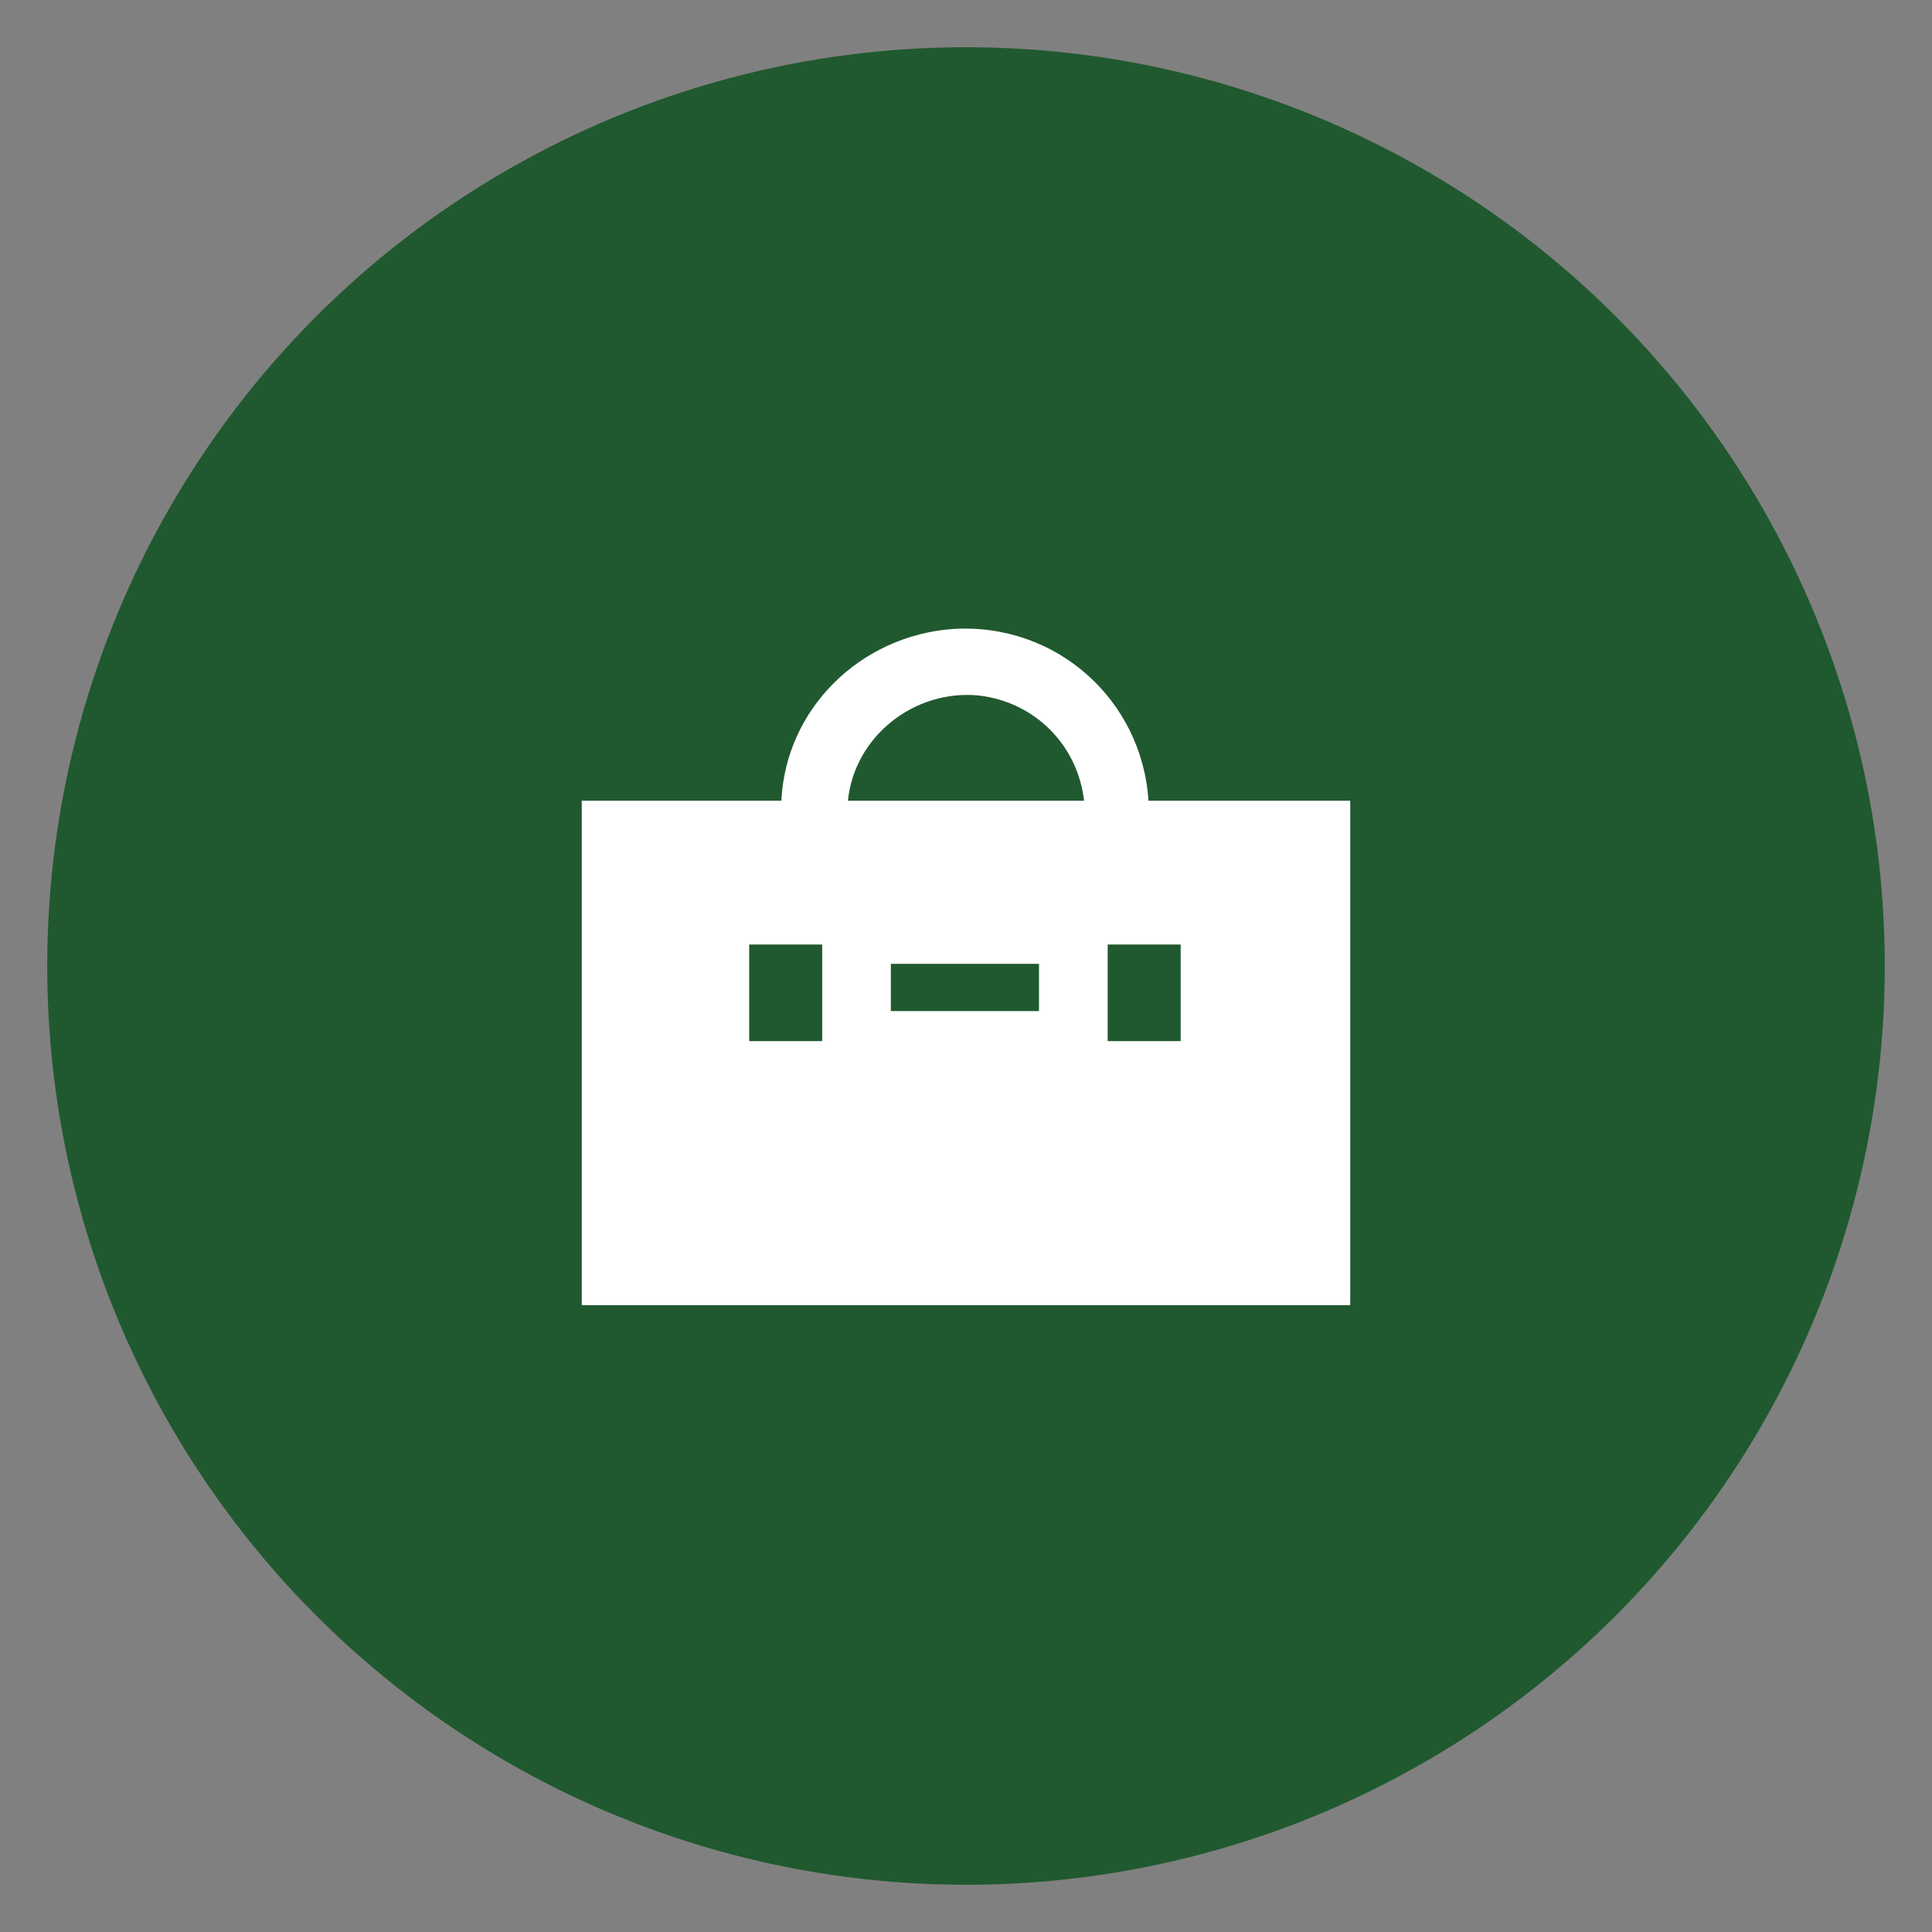
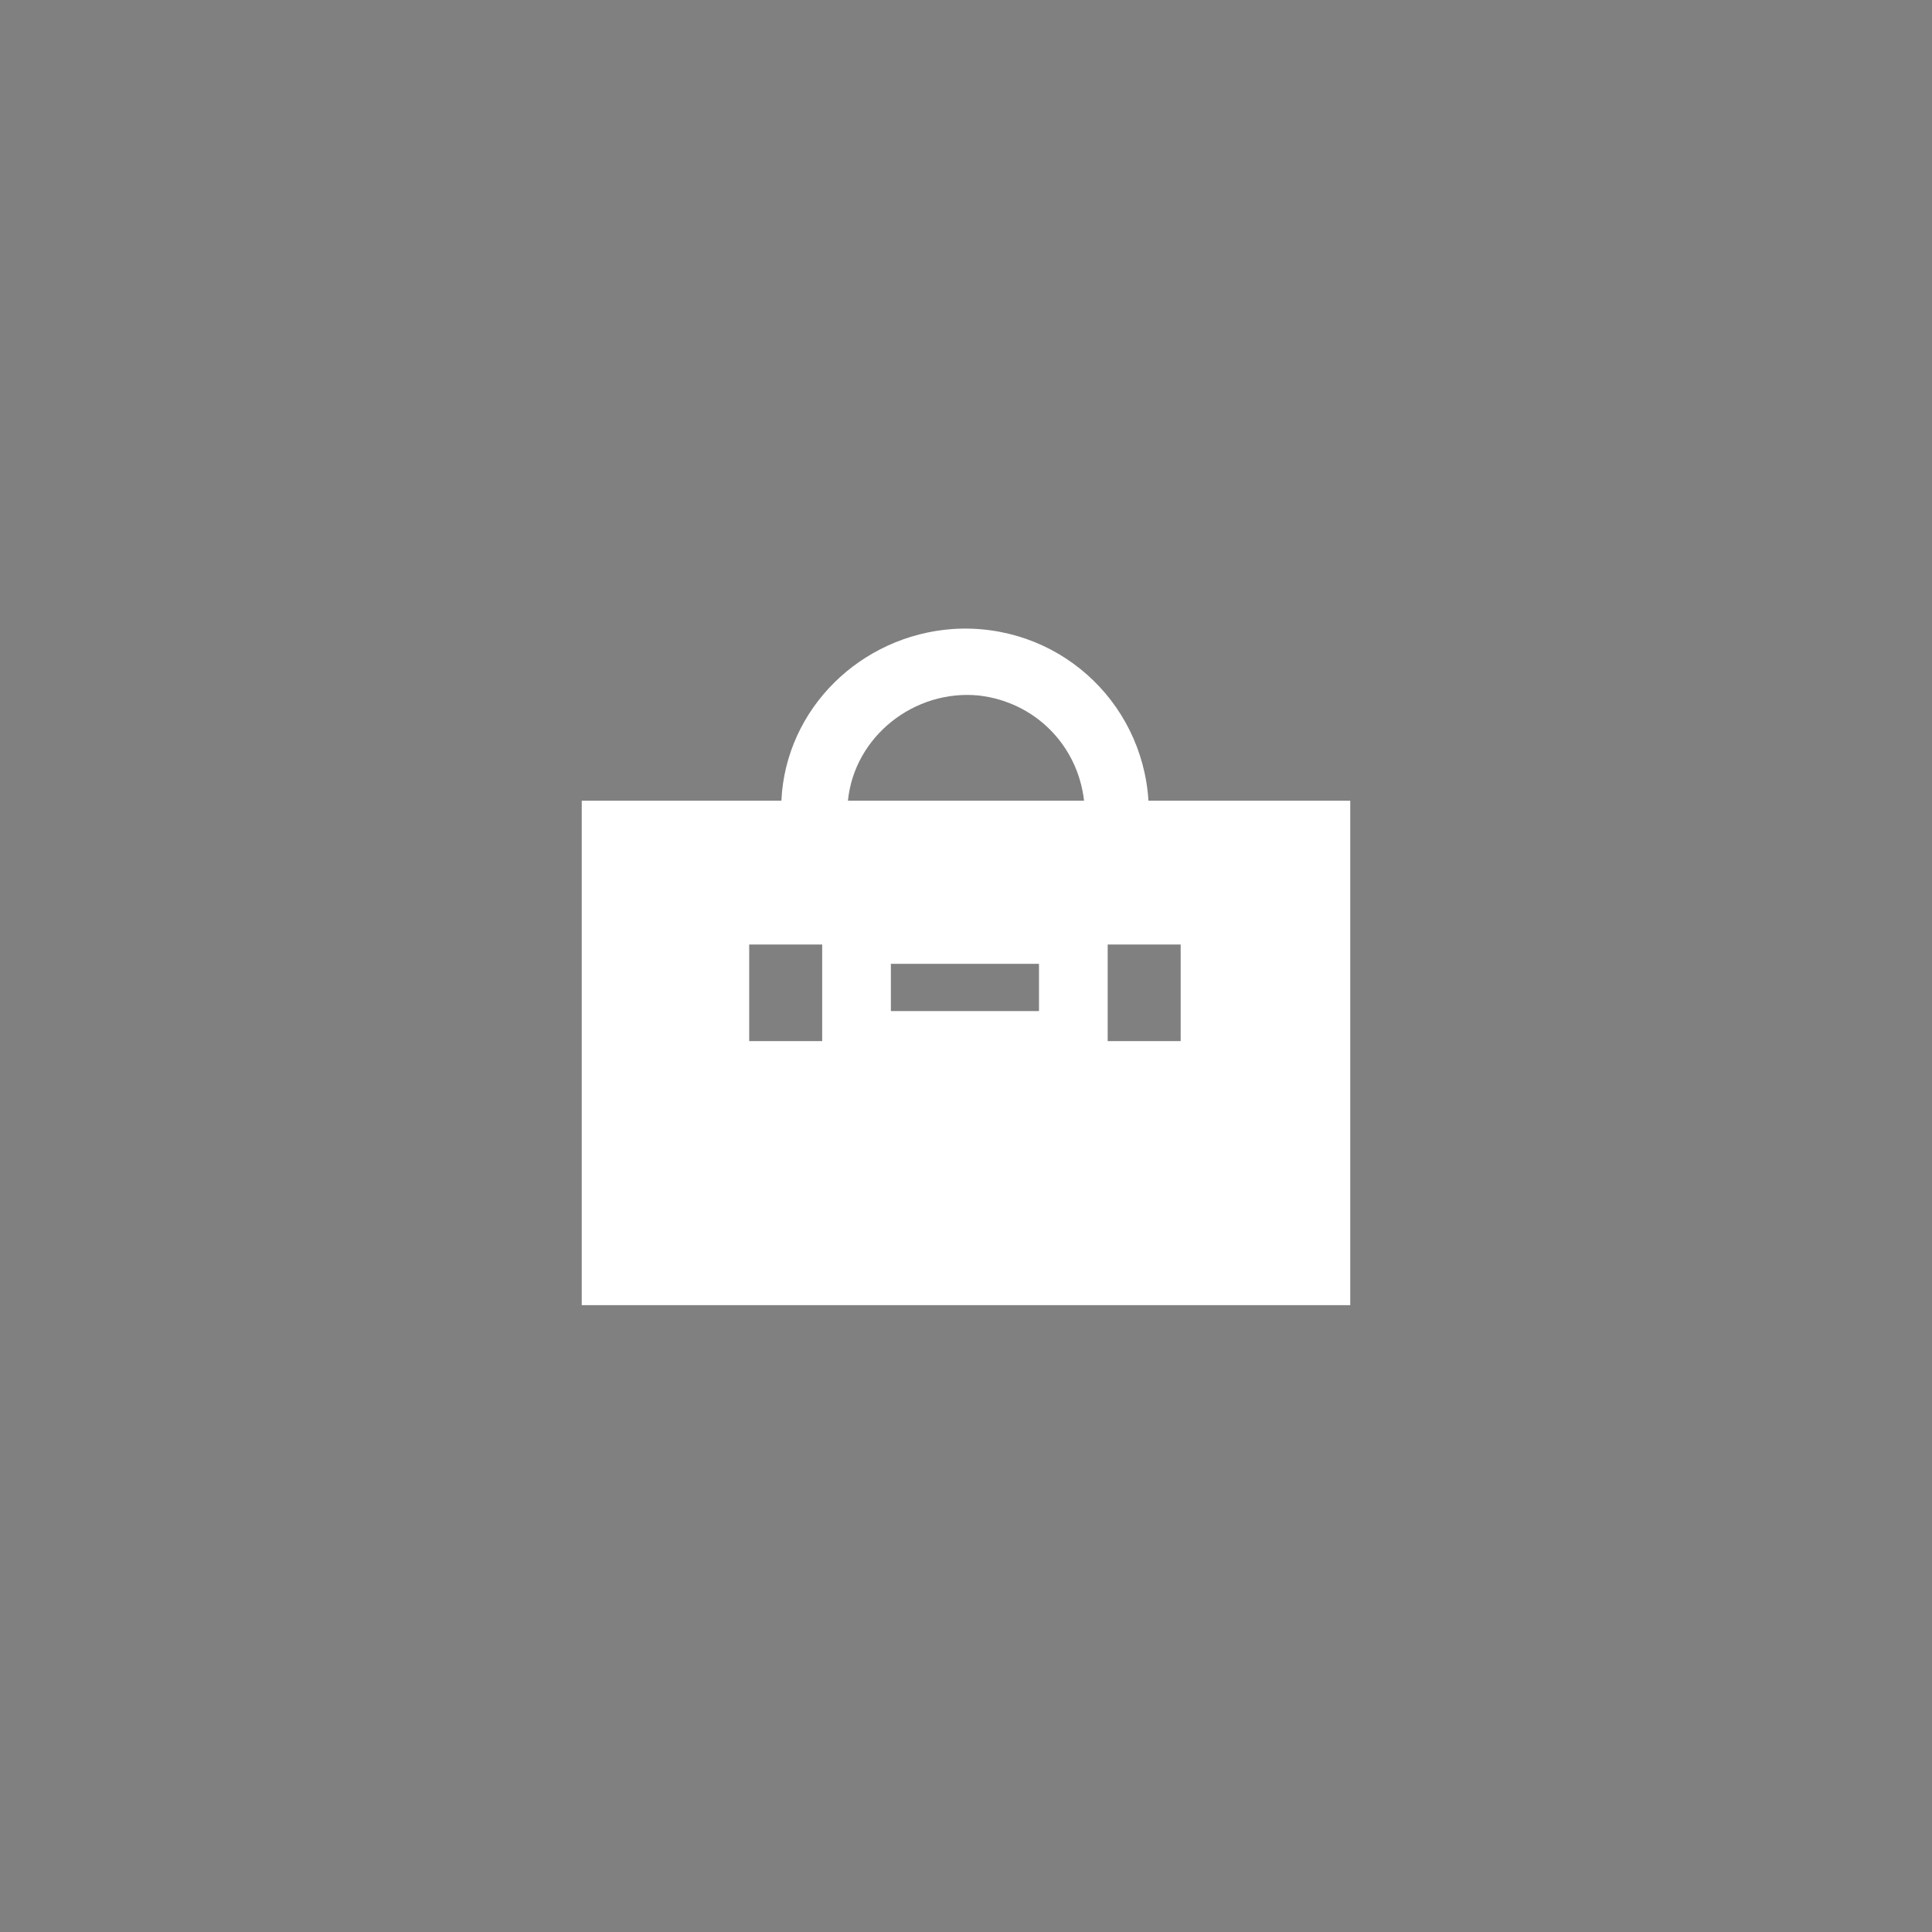
<svg xmlns="http://www.w3.org/2000/svg" version="1.1" id="レイヤー_1" x="0px" y="0px" viewBox="0 0 90 90" style="enable-background:new 0 0 90 90;" xml:space="preserve">
  <rect x="0" y="0" width="90" height="90" fill="#808080" stroke="none" />
  <style type="text/css">
	.st0{fill:#20592F;}
	.st1{fill:#FFFFFF;}
</style>
-   <circle class="st0" cx="45" cy="45" r="42.8" />
  <path class="st1" d="M53.5,37.3c-0.3-4.7-4.3-8.3-9.1-8c-4.3,0.3-7.8,3.7-8,8h-9.3v23.5h35.8V37.3H53.5z M38.3,48.5h-3.4V44h3.4  V48.5z M48.4,47.1h-6.9v-2.2h6.9V47.1z M39.5,37.3c0.3-3,3.1-5.2,6.1-4.9c2.6,0.3,4.6,2.3,4.9,4.9H39.5z M55,48.5h-3.4V44H55V48.5z" />
</svg>